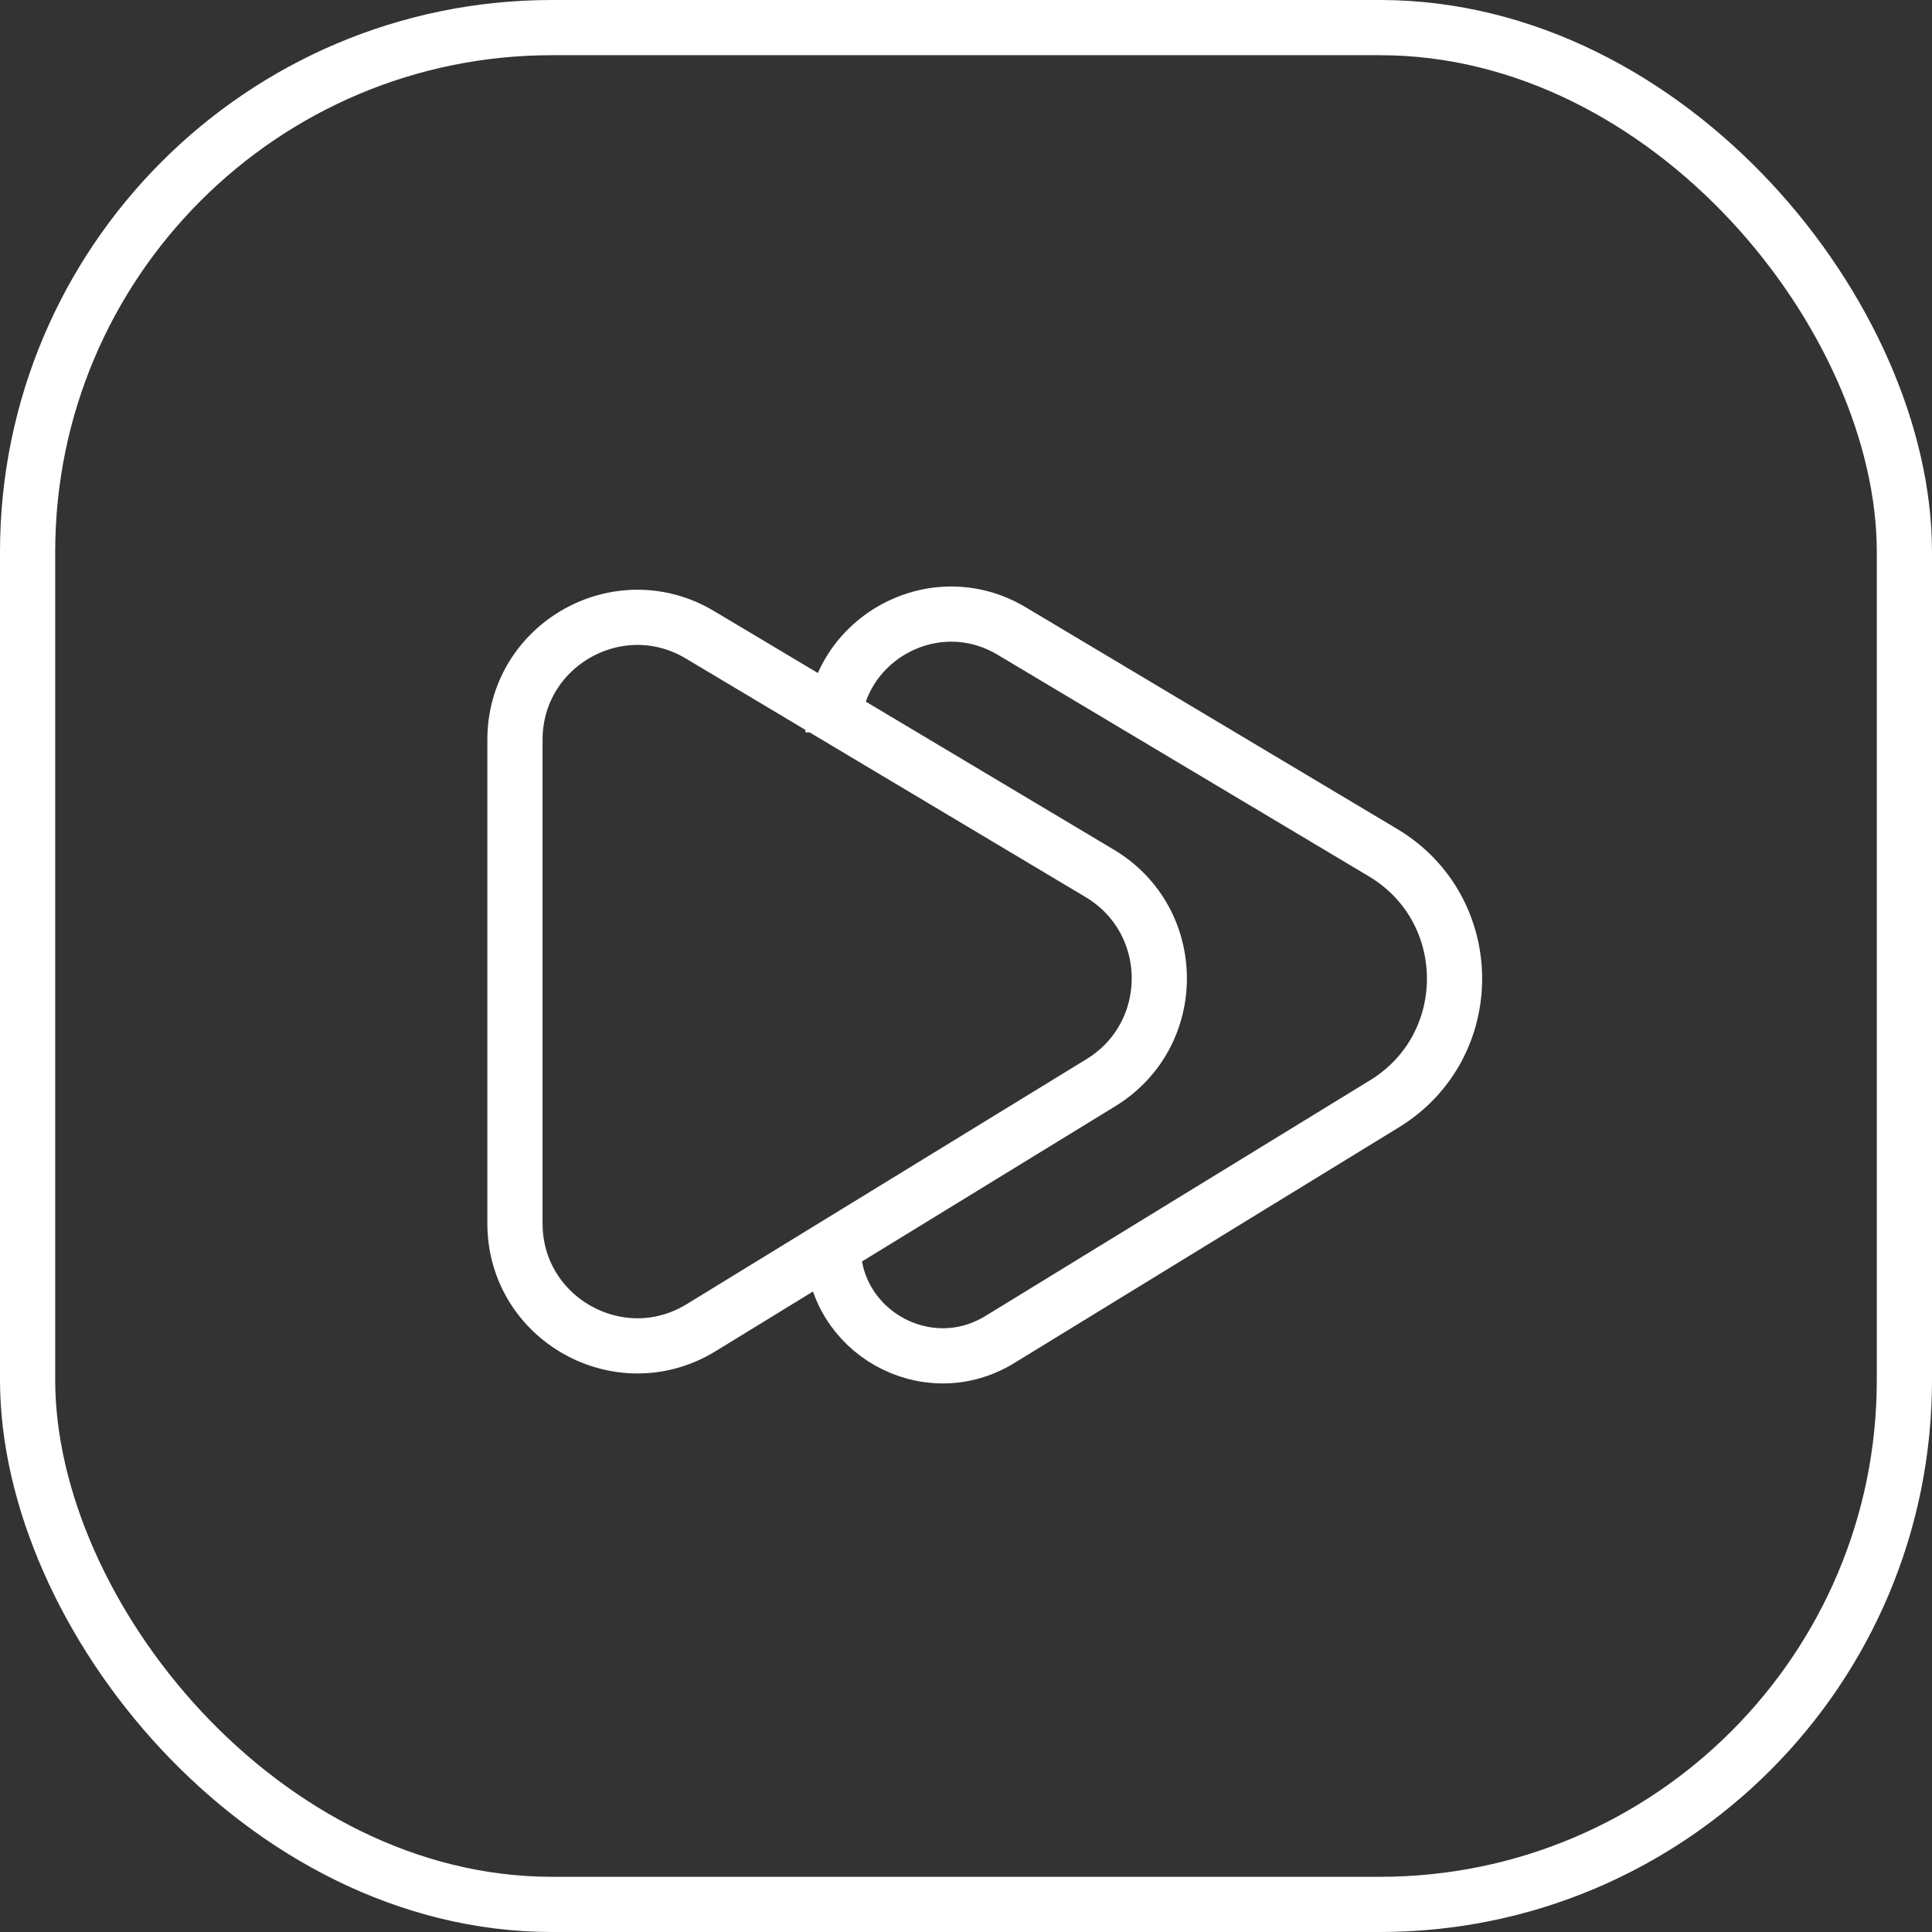
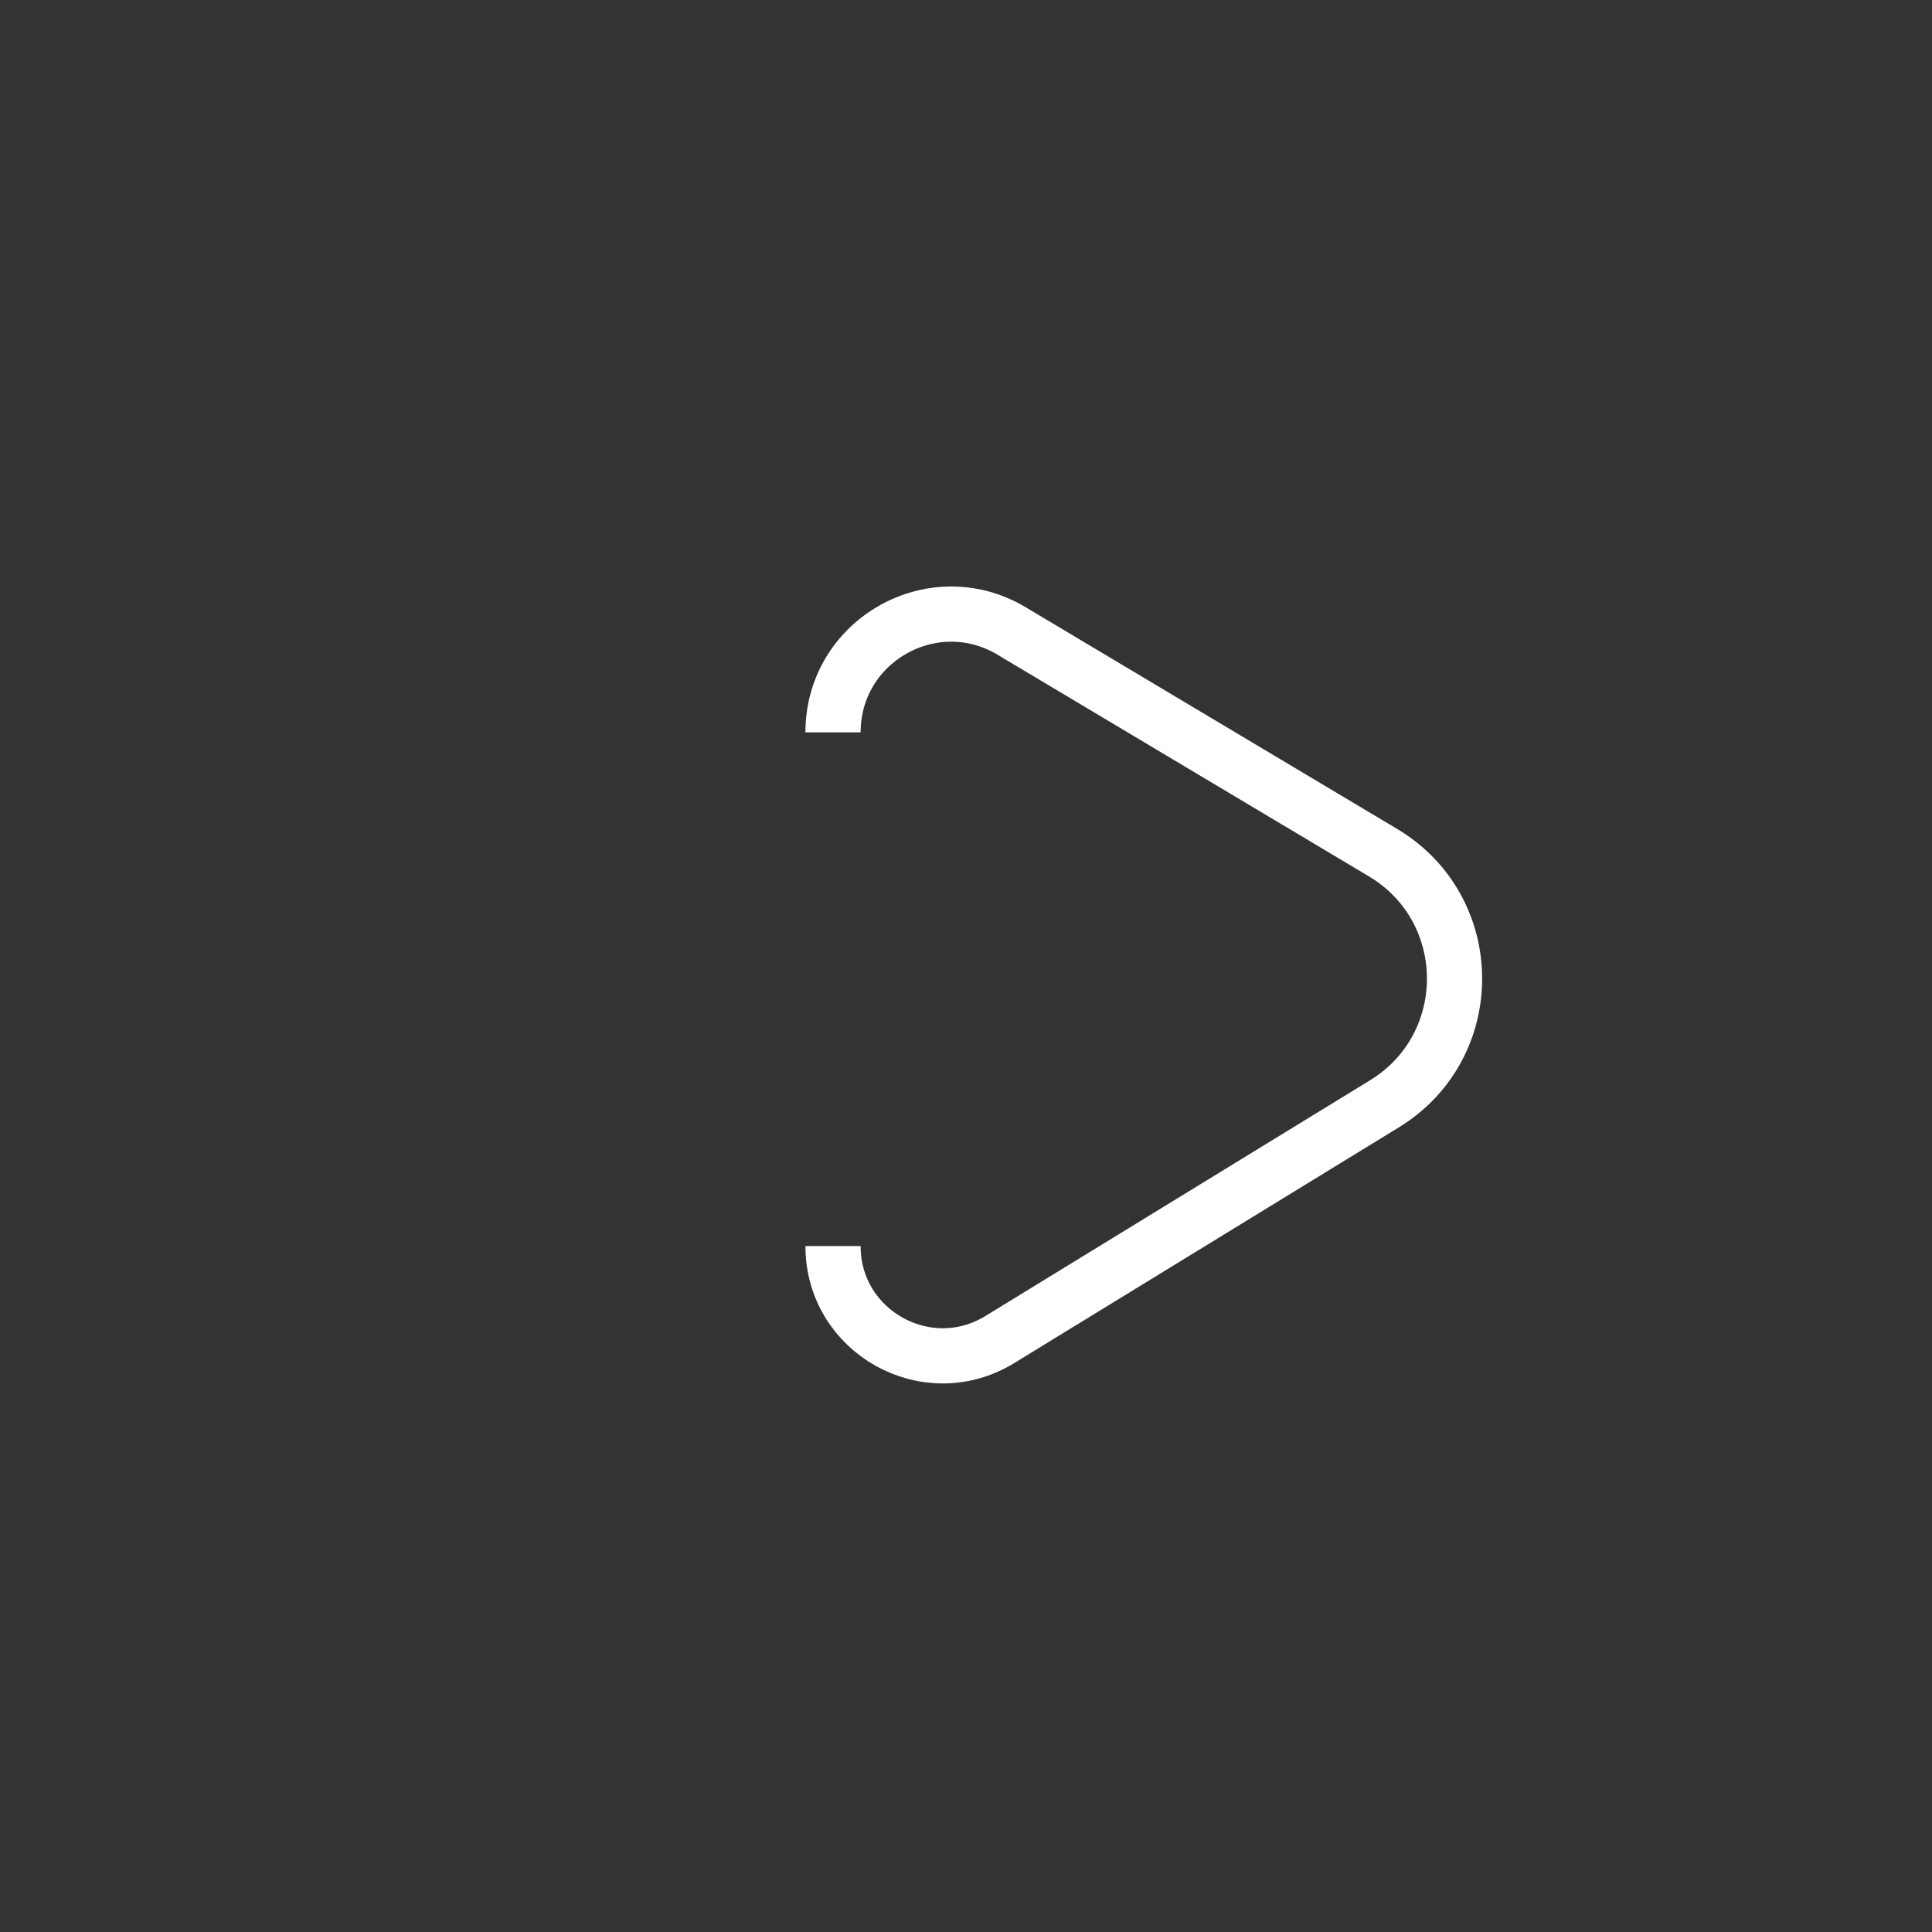
<svg xmlns="http://www.w3.org/2000/svg" width="70" height="70" viewBox="0 0 70 70" fill="none">
  <rect x="0" y="0" width="70" height="70" fill="#333333" stroke="none" />
-   <rect x="1" y="1" width="68" height="68" rx="19" stroke="white" stroke-width="2" />
-   <path d="M18.658 44.324V26.806C18.658 23.366 22.407 21.237 25.361 23L39.843 31.643C42.704 33.35 42.729 37.486 39.888 39.227L25.406 48.103C22.453 49.913 18.658 47.788 18.658 44.324Z" stroke="white" stroke-width="2" />
  <path d="M30.182 26.534V26.534C30.182 23.214 33.8 21.159 36.651 22.861L50.108 30.892C53.541 32.941 53.571 37.903 50.162 39.993L36.227 48.533C33.582 50.155 30.182 48.251 30.182 45.148V45.148" stroke="white" stroke-width="2" />
</svg>